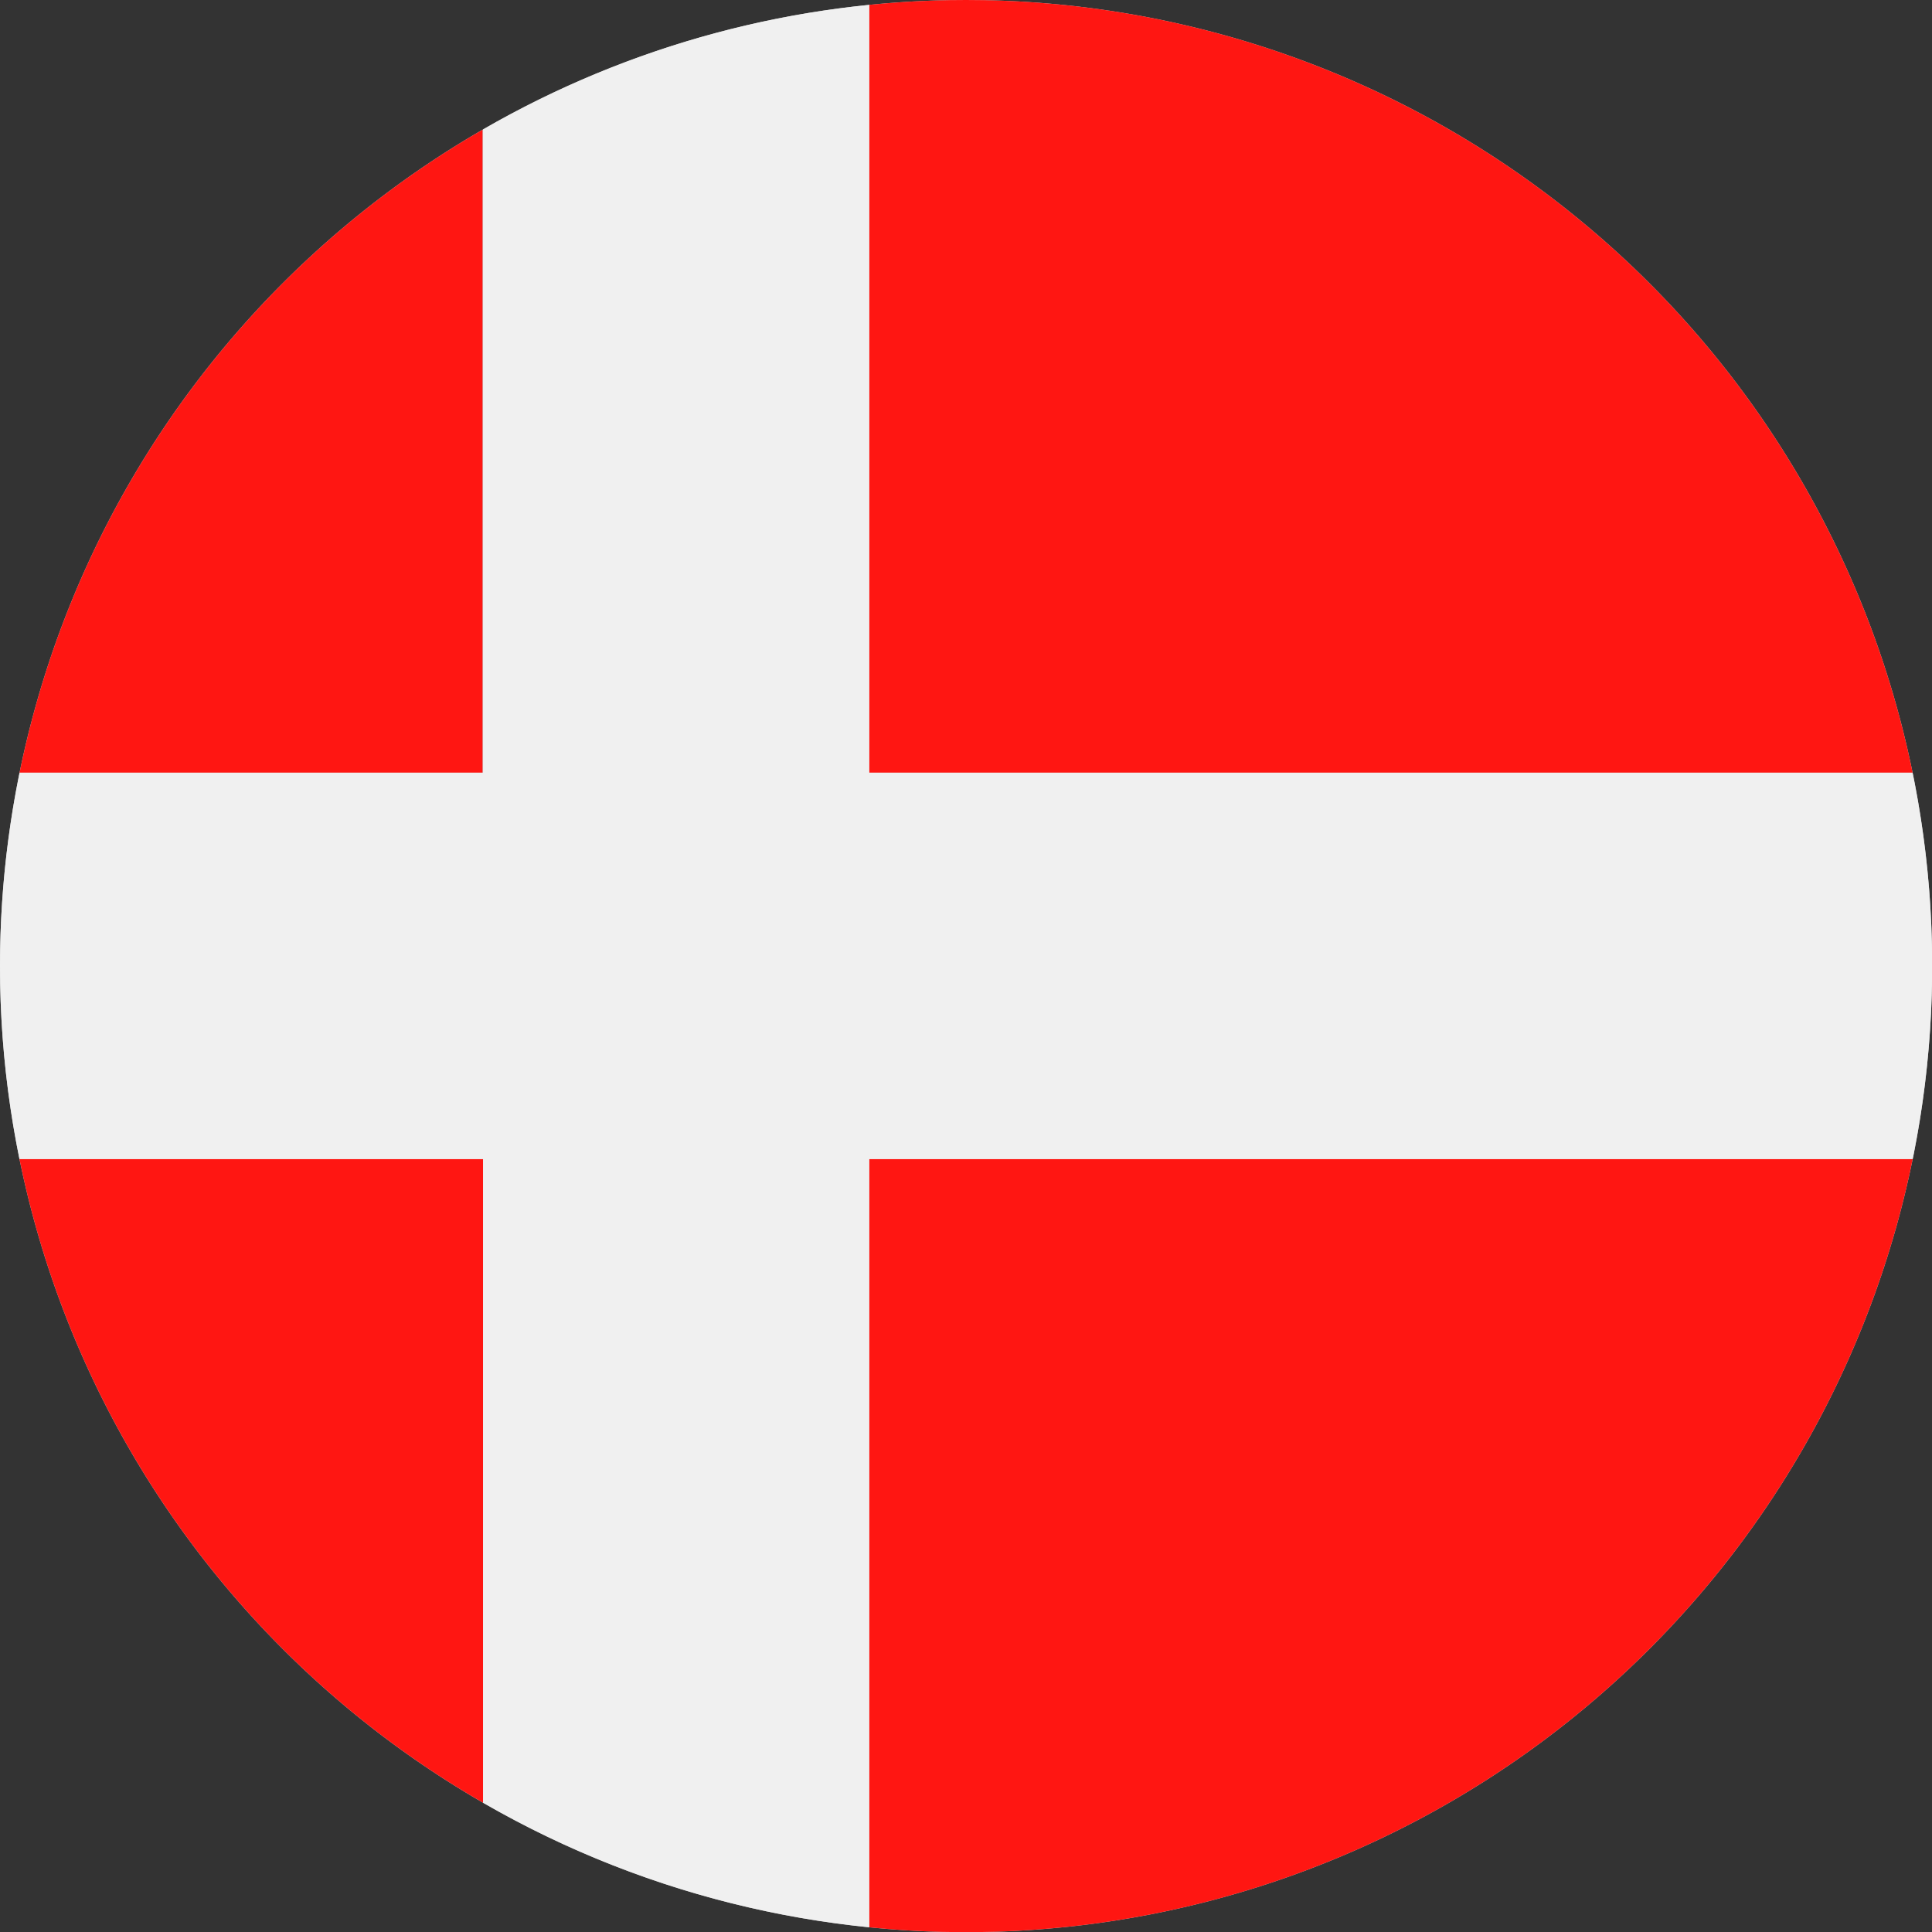
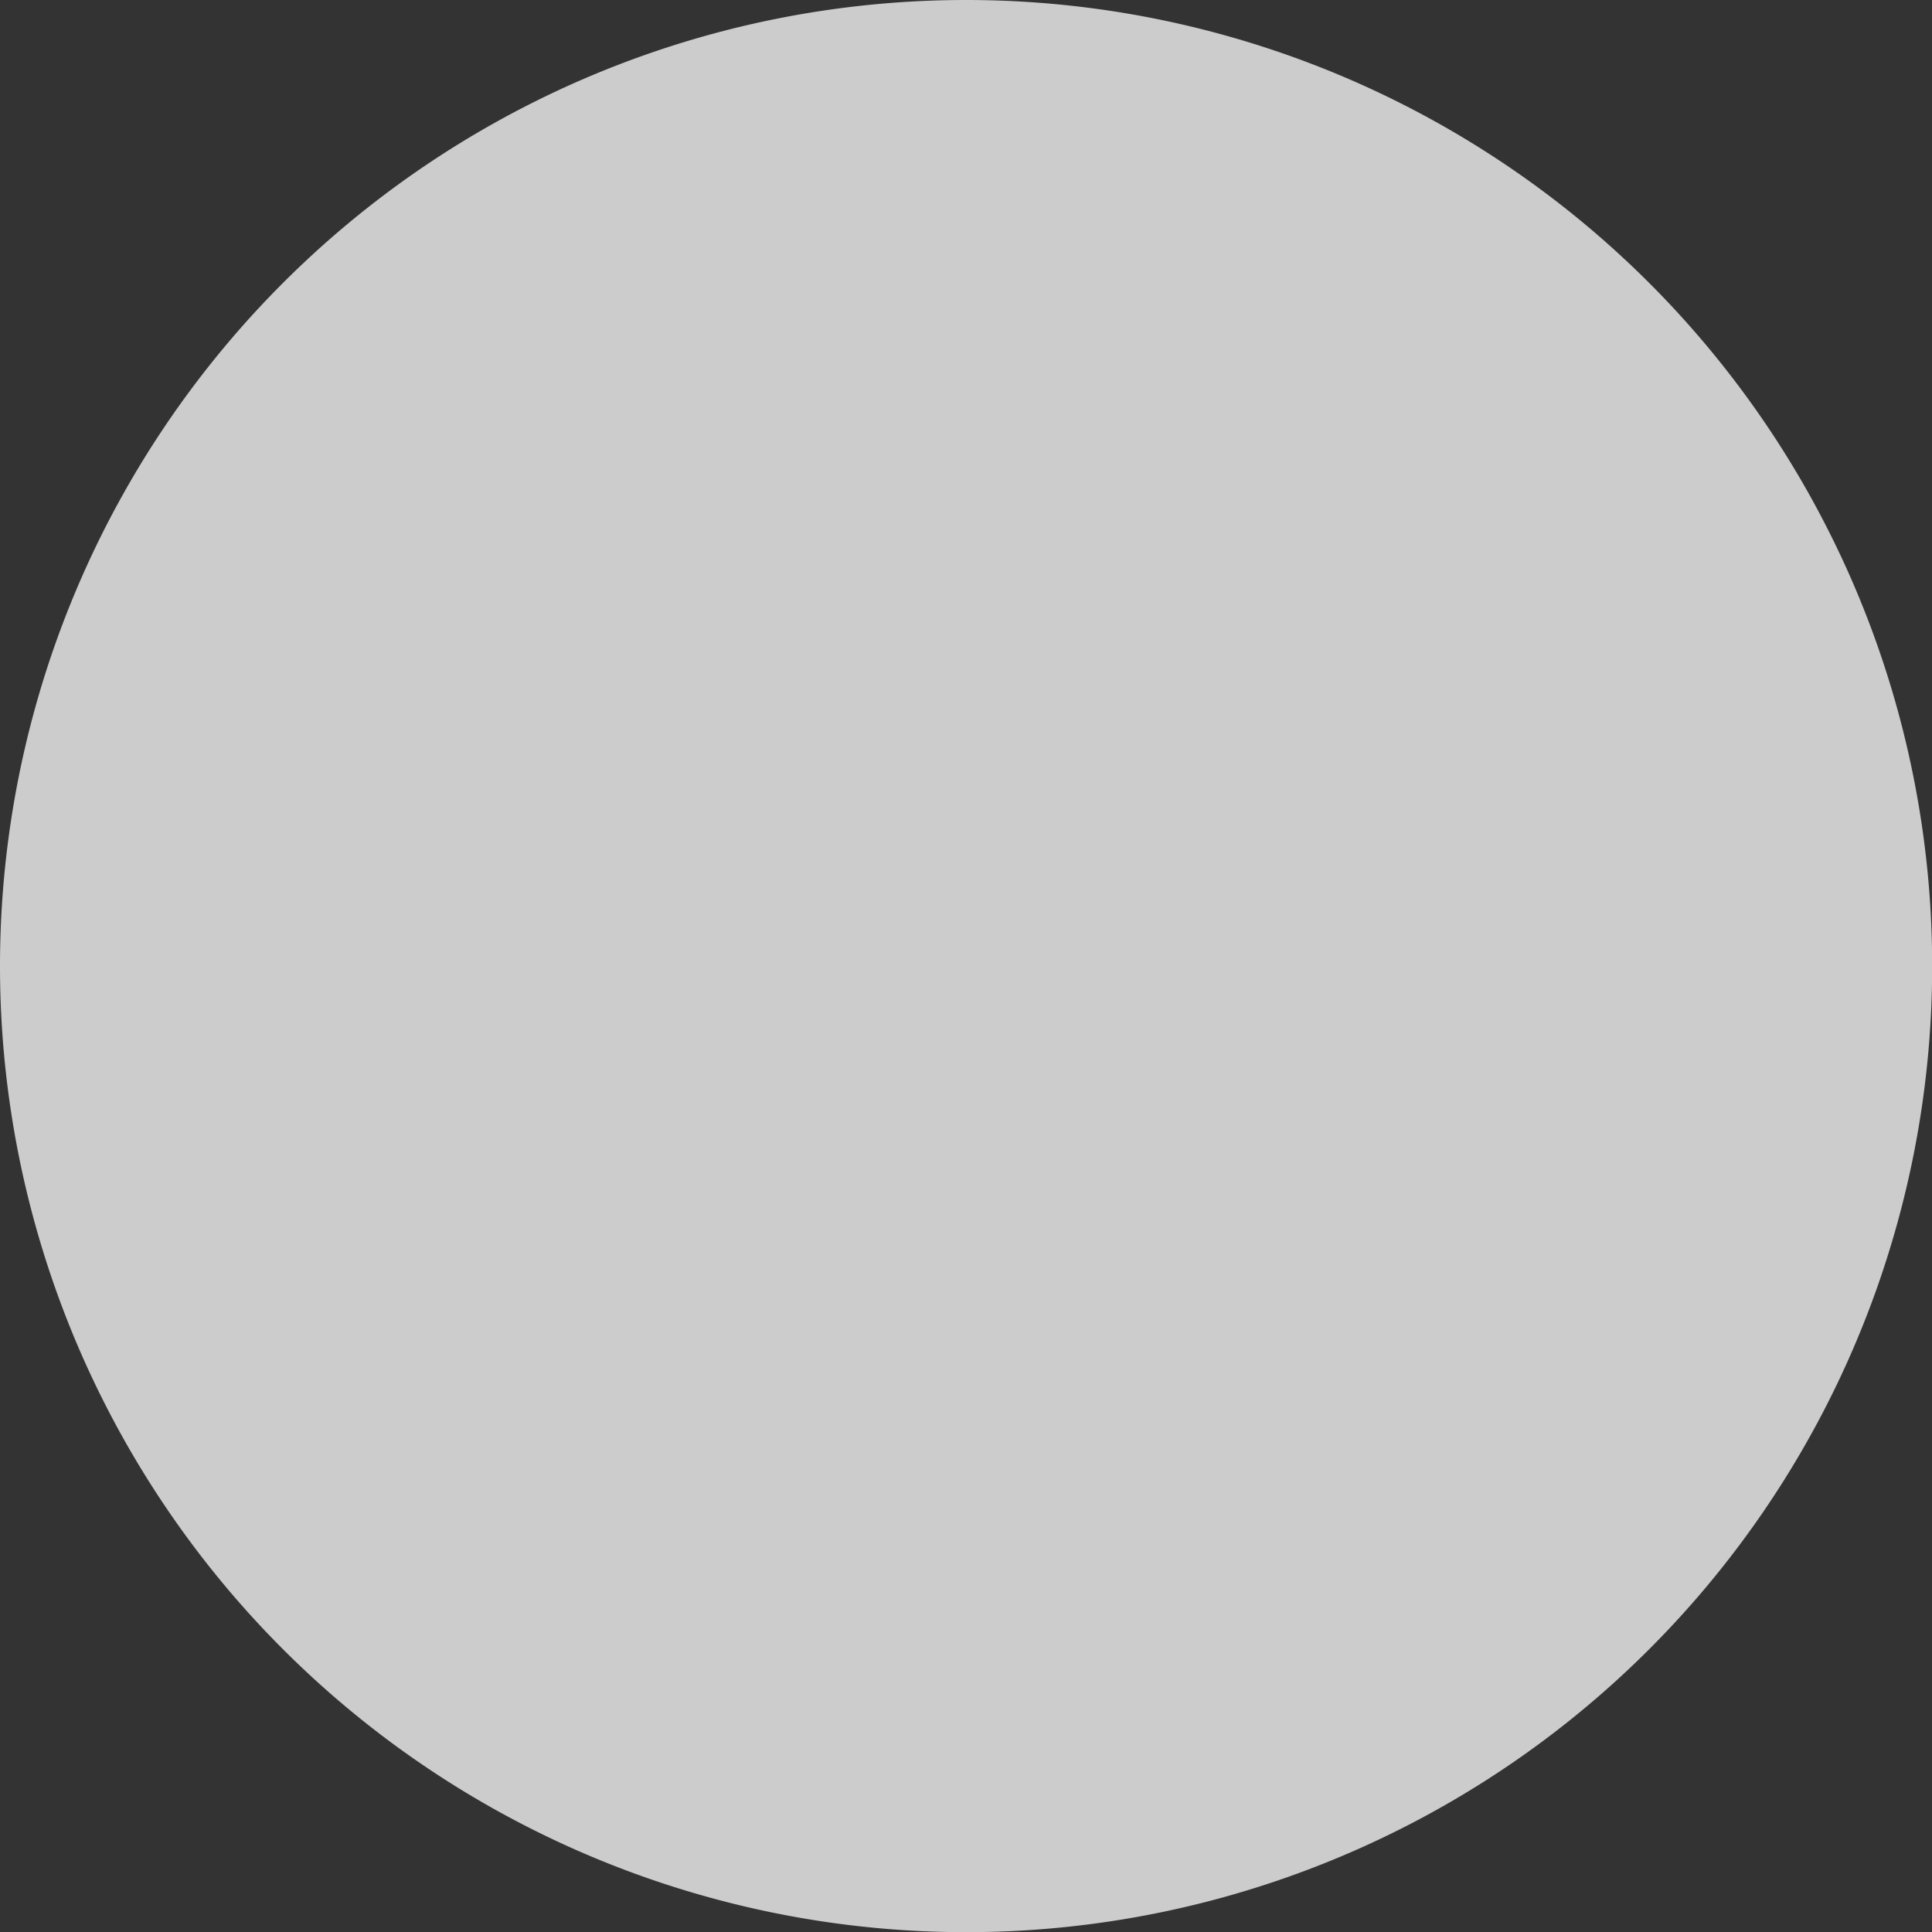
<svg xmlns="http://www.w3.org/2000/svg" id="Page_1" data-name="Page 1" viewBox="0 0 113.39 113.39">
  <rect x="0" y="0" width="113.39" height="113.39" fill="#333333" stroke="none" />
  <defs>
    <clipPath id="clip-path">
-       <path d="M56.69,0A56.7,56.7,0,1,1,0,56.69,56.7,56.7,0,0,1,56.69,0Z" style="fill:#ccc;clip-rule:evenodd" />
-     </clipPath>
+       </clipPath>
  </defs>
  <title>DK_Denmark</title>
  <g id="Layer_1" data-name="Layer 1">
    <path d="M56.69,0A56.7,56.7,0,1,1,0,56.69,56.7,56.7,0,0,1,56.69,0Z" style="fill:#ccc;fill-rule:evenodd" />
    <g style="clip-path:url(#clip-path)">
-       <path d="M-22.68,0h51V45.35h-51V0ZM51,0H147.4V113.39H51V68H147.4V45.35H51V0ZM28.35,113.39h-51V68h51v45.36Z" style="fill:#ff1612" />
      <polygon points="28.35 0 51.02 0 51.02 45.35 147.4 45.35 147.4 68.03 51.02 68.03 51.02 113.39 28.35 113.39 28.35 68.03 -22.68 68.03 -22.68 45.35 28.35 45.35 28.35 0 28.35 0" style="fill:#f0f0f0" />
    </g>
  </g>
</svg>